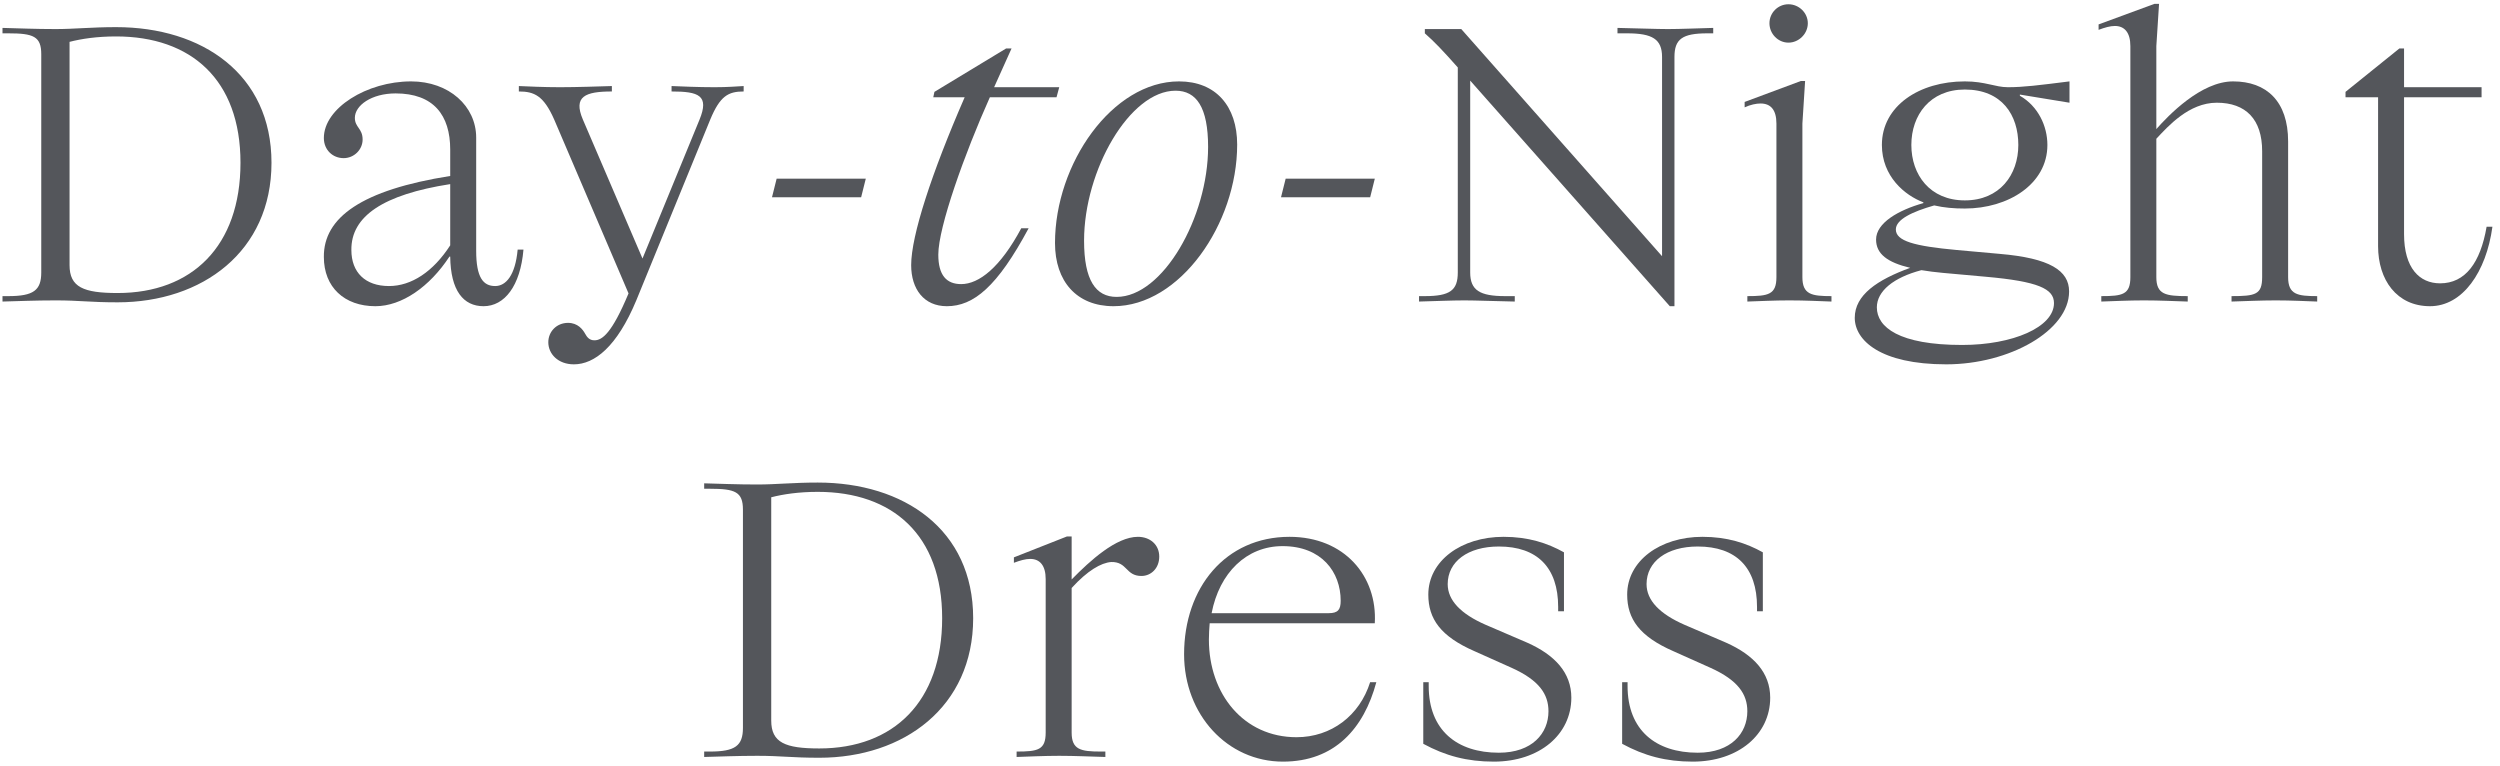
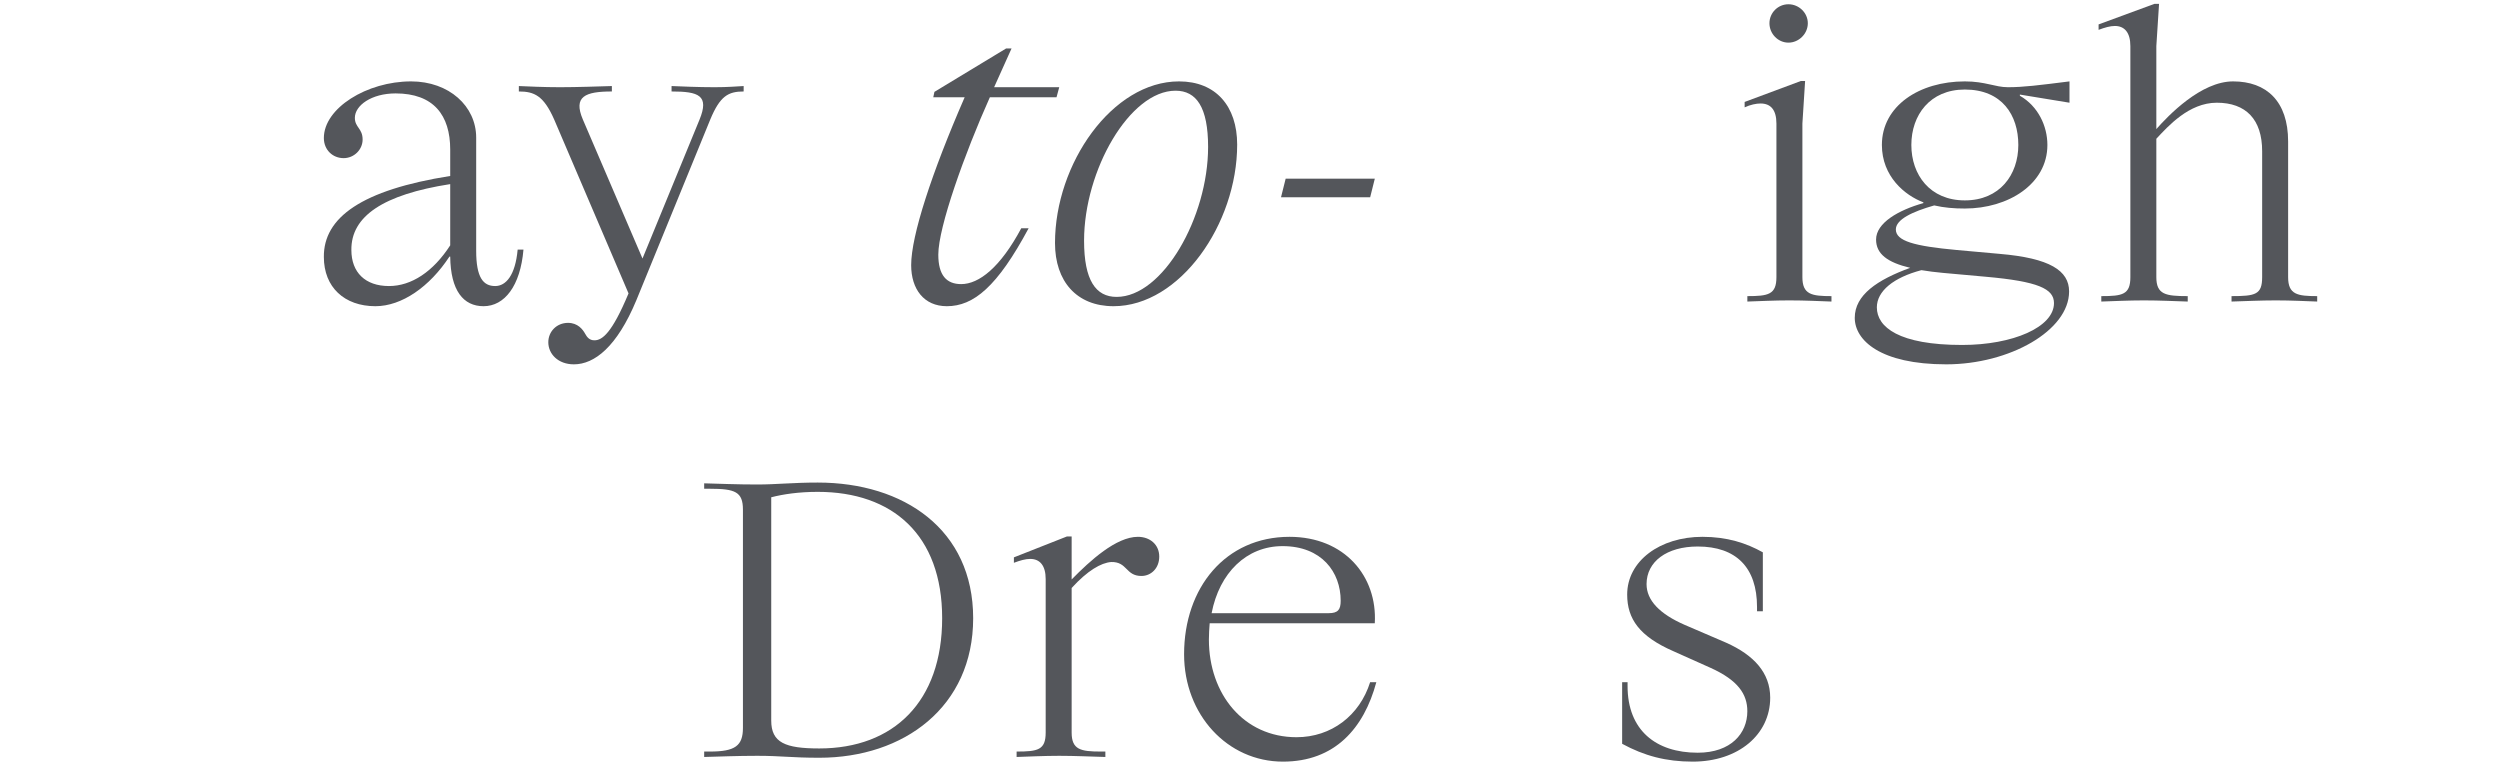
<svg xmlns="http://www.w3.org/2000/svg" width="258px" height="79px" viewBox="0 0 258 79" version="1.1">
  <title>Day-to-Night Dress</title>
  <g id="Page-1" stroke="none" stroke-width="1" fill="none" fill-rule="evenodd">
    <g id="Artboard" transform="translate(-206, -2521)" fill="#54565B" fill-rule="nonzero">
      <g id="Day-to-Night-Dress" transform="translate(206.258, 2521.4)">
-         <path d="M11.72,2.4 C9.16,2.4 7.44,2.6 5.48,2.6 C3.4,2.6 1.6,2.52 0,2.48 L0,3.04 L0.6,3.04 C3.2,3.04 4,3.36 4,5.2 L4,27.72 C4,29.56 3.2,30.16 0.6,30.16 L0,30.16 L0,30.72 C1.6,30.68 3.4,30.6 5.48,30.6 C8,30.6 9,30.8 11.88,30.8 C20.6,30.8 27.76,25.56 27.76,16.4 C27.76,7.24 20.6,2.4 11.72,2.4 Z M11.88,29.84 C8.36,29.84 6.92,29.24 6.92,26.96 L6.92,3.92 C8.16,3.6 9.76,3.36 11.72,3.36 C19.44,3.36 24.56,7.8 24.56,16.4 C24.56,25 19.56,29.84 11.88,29.84 Z" id="Shape" />
        <path d="M33.164,13.84 C33.164,15.08 34.084,15.92 35.204,15.92 C36.284,15.92 37.164,15.04 37.164,14 C37.164,12.84 36.364,12.76 36.364,11.76 C36.364,10.48 38.084,9.24 40.564,9.24 C44.484,9.24 46.204,11.48 46.204,15.04 L46.204,17.76 C37.084,19.2 33.124,22.04 33.164,26.12 C33.164,29.24 35.284,31.2 38.484,31.2 C41.204,31.2 44.084,29.2 46.124,26.08 L46.204,26.08 C46.244,29.6 47.564,31.2 49.644,31.2 C51.804,31.2 53.444,29.12 53.764,25.36 L53.164,25.36 C52.924,28 51.964,29.12 50.844,29.12 C49.604,29.12 48.884,28.24 48.884,25.48 L48.884,13.8 C48.884,10.56 46.084,8 42.164,8 C37.604,8 33.164,10.76 33.164,13.84 Z M36.004,25.4 C35.964,21.92 39.284,19.68 46.204,18.6 L46.204,24.92 C44.444,27.64 42.204,29.12 39.884,29.12 C37.444,29.12 36.004,27.72 36.004,25.4 Z" id="Shape" />
-         <path d="M73.487,8.6 C71.727,8.6 70.127,8.52 69.047,8.48 L69.047,9.04 C71.847,9.04 72.967,9.44 71.927,11.96 L66.047,26.28 L59.887,11.92 C58.887,9.56 60.127,9.04 62.887,9.04 L62.887,8.48 C61.527,8.52 59.287,8.6 57.527,8.6 C55.847,8.6 54.207,8.52 53.287,8.48 L53.287,9.04 C54.887,9.04 55.847,9.48 56.927,11.92 L64.607,29.88 C62.887,34 61.887,34.72 61.087,34.72 C60.567,34.72 60.327,34.4 60.127,34.04 C59.887,33.6 59.367,32.92 58.367,32.92 C57.167,32.92 56.327,33.84 56.327,34.92 C56.327,36.12 57.327,37.2 58.967,37.2 C61.087,37.2 63.407,35.4 65.407,30.6 L73.047,11.92 C74.047,9.52 74.887,9.04 76.487,9.04 L76.487,8.48 C75.687,8.52 74.887,8.6 73.487,8.6 Z" id="Path" />
-         <polygon id="Path" points="79.411 19.96 88.611 19.96 89.091 18.04 79.891 18.04" />
+         <path d="M73.487,8.6 C71.727,8.6 70.127,8.52 69.047,8.48 L69.047,9.04 C71.847,9.04 72.967,9.44 71.927,11.96 L66.047,26.28 L59.887,11.92 C58.887,9.56 60.127,9.04 62.887,9.04 L62.887,8.48 C61.527,8.52 59.287,8.6 57.527,8.6 C55.847,8.6 54.207,8.52 53.287,8.48 L53.287,9.04 C54.887,9.04 55.847,9.48 56.927,11.92 L64.607,29.88 C62.887,34 61.887,34.72 61.087,34.72 C60.567,34.72 60.327,34.4 60.127,34.04 C59.887,33.6 59.367,32.92 58.367,32.92 C57.167,32.92 56.327,33.84 56.327,34.92 C56.327,36.12 57.327,37.2 58.967,37.2 C61.087,37.2 63.407,35.4 65.407,30.6 L73.047,11.92 C74.047,9.52 74.887,9.04 76.487,9.04 L76.487,8.48 C75.687,8.52 74.887,8.6 73.487,8.6 " id="Path" />
        <path d="M101.895,9.64 L108.775,9.64 L109.055,8.6 L102.335,8.6 L104.135,4.6 L103.575,4.6 L96.175,9.08 L96.055,9.64 L99.295,9.64 C95.895,17.44 93.775,23.92 93.775,26.96 C93.775,29.44 95.095,31.2 97.455,31.2 C100.215,31.2 102.655,29.2 105.895,23.16 L105.135,23.16 C102.975,27.2 100.775,28.92 98.935,28.92 C97.415,28.92 96.575,28 96.575,25.88 C96.575,23.04 99.295,15.44 101.895,9.64 Z" id="Path" />
        <path d="M121.418,8 C114.538,8 108.618,16.48 108.618,24.68 C108.618,28.64 110.858,31.2 114.658,31.2 C121.498,31.2 127.418,22.72 127.418,14.52 C127.418,10.56 125.218,8 121.418,8 Z M114.978,30.24 C112.818,30.24 111.618,28.52 111.618,24.44 C111.618,17.16 116.338,8.96 121.058,8.96 C123.218,8.96 124.418,10.68 124.418,14.76 C124.418,22.04 119.738,30.24 114.978,30.24 Z" id="Shape" />
        <polygon id="Path" points="131.942 19.96 141.142 19.96 141.622 18.04 132.422 18.04" />
-         <path d="M172.546,5.48 C172.546,3.64 173.346,3.04 175.946,3.04 L176.546,3.04 L176.546,2.48 C174.946,2.52 173.146,2.6 171.866,2.6 C170.666,2.6 168.666,2.52 166.666,2.48 L166.666,3.04 L167.666,3.04 C170.266,3.04 171.266,3.64 171.266,5.48 L171.266,26.04 L150.546,2.6 L146.786,2.6 L146.786,3.04 C147.786,3.92 148.586,4.76 150.186,6.56 L150.186,27.72 C150.186,29.56 149.386,30.16 146.786,30.16 L146.186,30.16 L146.186,30.72 C147.786,30.68 149.586,30.6 150.866,30.6 C152.066,30.6 153.866,30.68 156.066,30.72 L156.066,30.16 L155.066,30.16 C152.466,30.16 151.466,29.56 151.466,27.72 L151.466,7.92 L172.066,31.2 L172.546,31.2 L172.546,5.48 Z" id="Path" />
        <path d="M184.309,0.04 C183.229,0.04 182.349,0.92 182.349,2 C182.349,3.08 183.229,4 184.309,4 C185.389,4 186.309,3.08 186.309,2 C186.309,0.92 185.389,0.04 184.309,0.04 Z M183.069,12.36 L183.069,28.2 C183.069,30 182.229,30.16 180.069,30.16 L180.069,30.72 C181.309,30.68 182.869,30.6 184.389,30.6 C186.069,30.6 187.549,30.68 188.749,30.72 L188.749,30.16 C186.709,30.16 185.749,30 185.749,28.2 L185.749,12.36 L186.029,7.96 L185.589,7.96 L179.789,10.12 L179.789,10.68 C180.389,10.4 180.989,10.28 181.429,10.28 C182.469,10.28 183.069,10.92 183.069,12.36 Z" id="Shape" />
        <path d="M193.953,14.56 C193.953,17.8 196.313,19.76 198.233,20.48 L198.233,20.56 C195.673,21.28 193.353,22.6 193.353,24.32 C193.353,25.8 194.513,26.68 196.873,27.24 C193.473,28.48 191.153,30.04 191.153,32.4 C191.153,34.72 193.793,37.2 200.593,37.2 C207.113,37.2 213.273,33.72 213.273,29.68 C213.273,27.52 211.273,26.24 206.113,25.8 L201.673,25.4 C197.313,25 195.393,24.48 195.393,23.28 C195.393,22.24 197.113,21.44 199.353,20.8 C200.393,21.04 201.393,21.12 202.513,21.12 C206.993,21.12 211.033,18.6 211.033,14.56 C211.033,12.6 210.073,10.56 208.193,9.48 L208.193,9.36 L213.313,10.2 L213.313,8 C210.113,8.4 208.593,8.6 206.953,8.6 C205.633,8.6 204.633,8 202.513,8 C197.833,8 193.953,10.52 193.953,14.56 Z M196.993,14.56 C196.993,11.48 198.913,8.84 202.513,8.84 C206.353,8.84 208.033,11.48 208.033,14.56 C208.033,17.64 206.113,20.28 202.513,20.28 C198.913,20.28 196.993,17.64 196.993,14.56 Z M193.433,31.32 C193.433,29.64 195.153,28.24 198.033,27.48 C198.713,27.6 199.433,27.68 200.233,27.76 L204.673,28.16 C210.073,28.64 211.713,29.4 211.713,30.88 C211.713,33.36 207.473,35.2 202.233,35.2 C195.713,35.2 193.433,33.36 193.433,31.32 Z" id="Shape" />
        <path d="M219.596,4.36 L219.596,28.2 C219.596,30 218.796,30.16 216.596,30.16 L216.596,30.72 C217.836,30.68 219.436,30.6 220.996,30.6 C222.636,30.6 224.076,30.68 225.516,30.72 L225.516,30.16 C223.236,30.16 222.276,30 222.276,28.2 L222.276,13.92 C223.476,12.64 225.636,10.2 228.516,10.2 C231.516,10.2 233.196,11.92 233.196,15.2 L233.196,28.2 C233.196,30 232.516,30.16 230.036,30.16 L230.036,30.72 C231.436,30.68 233.076,30.6 234.596,30.6 C236.236,30.6 237.676,30.68 238.876,30.72 L238.876,30.16 C236.836,30.16 235.876,30 235.876,28.2 L235.876,14.2 C235.876,10.04 233.636,8 230.196,8 C226.876,8 223.516,11.52 222.276,12.92 L222.276,4.36 L222.556,0 L222.076,0 L216.316,2.12 L216.316,2.68 C216.956,2.44 217.516,2.28 217.996,2.28 C218.996,2.28 219.596,2.96 219.596,4.36 Z" id="Path" />
-         <path d="M241.8,9.64 L245.16,9.64 L245.16,25 C245.16,28.48 247.08,31.2 250.52,31.2 C253.88,31.2 256.32,27.68 256.96,23 L256.36,23 C255.72,26.72 254.16,28.84 251.56,28.84 C249.44,28.84 247.84,27.28 247.84,23.76 L247.84,9.64 L255.84,9.64 L255.84,8.6 L247.84,8.6 L247.84,4.6 L247.36,4.6 L241.8,9.08 L241.8,9.64 Z" id="Path" />
        <path d="M84.133,49.4 C81.573,49.4 79.853,49.6 77.893,49.6 C75.813,49.6 74.013,49.52 72.413,49.48 L72.413,50.04 L73.013,50.04 C75.613,50.04 76.413,50.36 76.413,52.2 L76.413,74.72 C76.413,76.56 75.613,77.16 73.013,77.16 L72.413,77.16 L72.413,77.72 C74.013,77.68 75.813,77.6 77.893,77.6 C80.413,77.6 81.413,77.8 84.293,77.8 C93.013,77.8 100.173,72.56 100.173,63.4 C100.173,54.24 93.013,49.4 84.133,49.4 Z M84.293,76.84 C80.773,76.84 79.333,76.24 79.333,73.96 L79.333,50.92 C80.573,50.6 82.173,50.36 84.133,50.36 C91.853,50.36 96.973,54.8 96.973,63.4 C96.973,72 91.973,76.84 84.293,76.84 Z" id="Shape" />
        <path d="M107.656,59.36 L107.656,75.2 C107.656,77 106.856,77.16 104.656,77.16 L104.656,77.72 C105.896,77.68 107.496,77.6 109.056,77.6 C110.696,77.6 112.256,77.68 113.816,77.72 L113.816,77.16 L113.336,77.16 C111.256,77.16 110.336,76.96 110.336,75.2 L110.336,60.28 C111.976,58.48 113.376,57.68 114.416,57.6 C116.096,57.56 115.896,59.04 117.536,59.04 C118.536,59.04 119.376,58.24 119.376,57.04 C119.376,55.8 118.416,55 117.176,55 C114.936,55 112.256,57.44 110.336,59.4 L110.336,54.96 L109.856,54.96 L104.376,57.12 L104.376,57.68 C105.016,57.44 105.576,57.28 106.056,57.28 C107.056,57.28 107.656,57.96 107.656,59.36 Z" id="Path" />
        <path d="M121.94,67.12 C121.94,73.36 126.42,78.2 132.14,78.2 C137.5,78.2 140.5,74.76 141.78,70 L141.14,70 C140.06,73.44 137.14,75.68 133.54,75.68 C128.1,75.68 124.5,71.24 124.5,65.6 C124.5,65.04 124.54,64.44 124.58,63.92 L141.62,63.92 C141.9,59.08 138.5,55 132.82,55 C126.22,55 121.94,60.24 121.94,67.12 Z M132.1,55.96 C136.14,55.96 138.1,58.64 138.1,61.6 C138.1,62.52 137.82,62.88 136.86,62.88 L124.78,62.88 C125.58,58.72 128.38,55.96 132.1,55.96 Z" id="Shape" />
-         <path d="M147.144,60.96 C147.144,63.48 148.424,65.28 151.904,66.8 L155.744,68.52 C158.584,69.8 159.544,71.24 159.544,73 C159.544,75.28 157.864,77.28 154.424,77.28 C150.104,77.28 147.184,74.96 147.184,70.4 L147.184,70 L146.624,70 L146.624,76.36 C148.904,77.6 151.144,78.2 153.904,78.2 C158.624,78.2 161.904,75.4 161.904,71.6 C161.904,69.04 160.224,67.2 157.344,65.92 L153.064,64.08 C150.504,62.96 149.144,61.56 149.144,59.88 C149.144,57.56 151.224,56 154.424,56 C158.384,56 160.544,58.16 160.544,62.24 L160.544,62.68 L161.144,62.68 L161.144,56.6 C159.424,55.64 157.464,55 154.904,55 C150.544,55 147.144,57.48 147.144,60.96 Z" id="Path" />
        <path d="M167.667,60.96 C167.667,63.48 168.947,65.28 172.427,66.8 L176.267,68.52 C179.107,69.8 180.067,71.24 180.067,73 C180.067,75.28 178.387,77.28 174.947,77.28 C170.627,77.28 167.707,74.96 167.707,70.4 L167.707,70 L167.147,70 L167.147,76.36 C169.427,77.6 171.667,78.2 174.427,78.2 C179.147,78.2 182.427,75.4 182.427,71.6 C182.427,69.04 180.747,67.2 177.867,65.92 L173.587,64.08 C171.027,62.96 169.667,61.56 169.667,59.88 C169.667,57.56 171.747,56 174.947,56 C178.907,56 181.067,58.16 181.067,62.24 L181.067,62.68 L181.667,62.68 L181.667,56.6 C179.947,55.64 177.987,55 175.427,55 C171.067,55 167.667,57.48 167.667,60.96 Z" id="Path" />
      </g>
    </g>
  </g>
</svg>